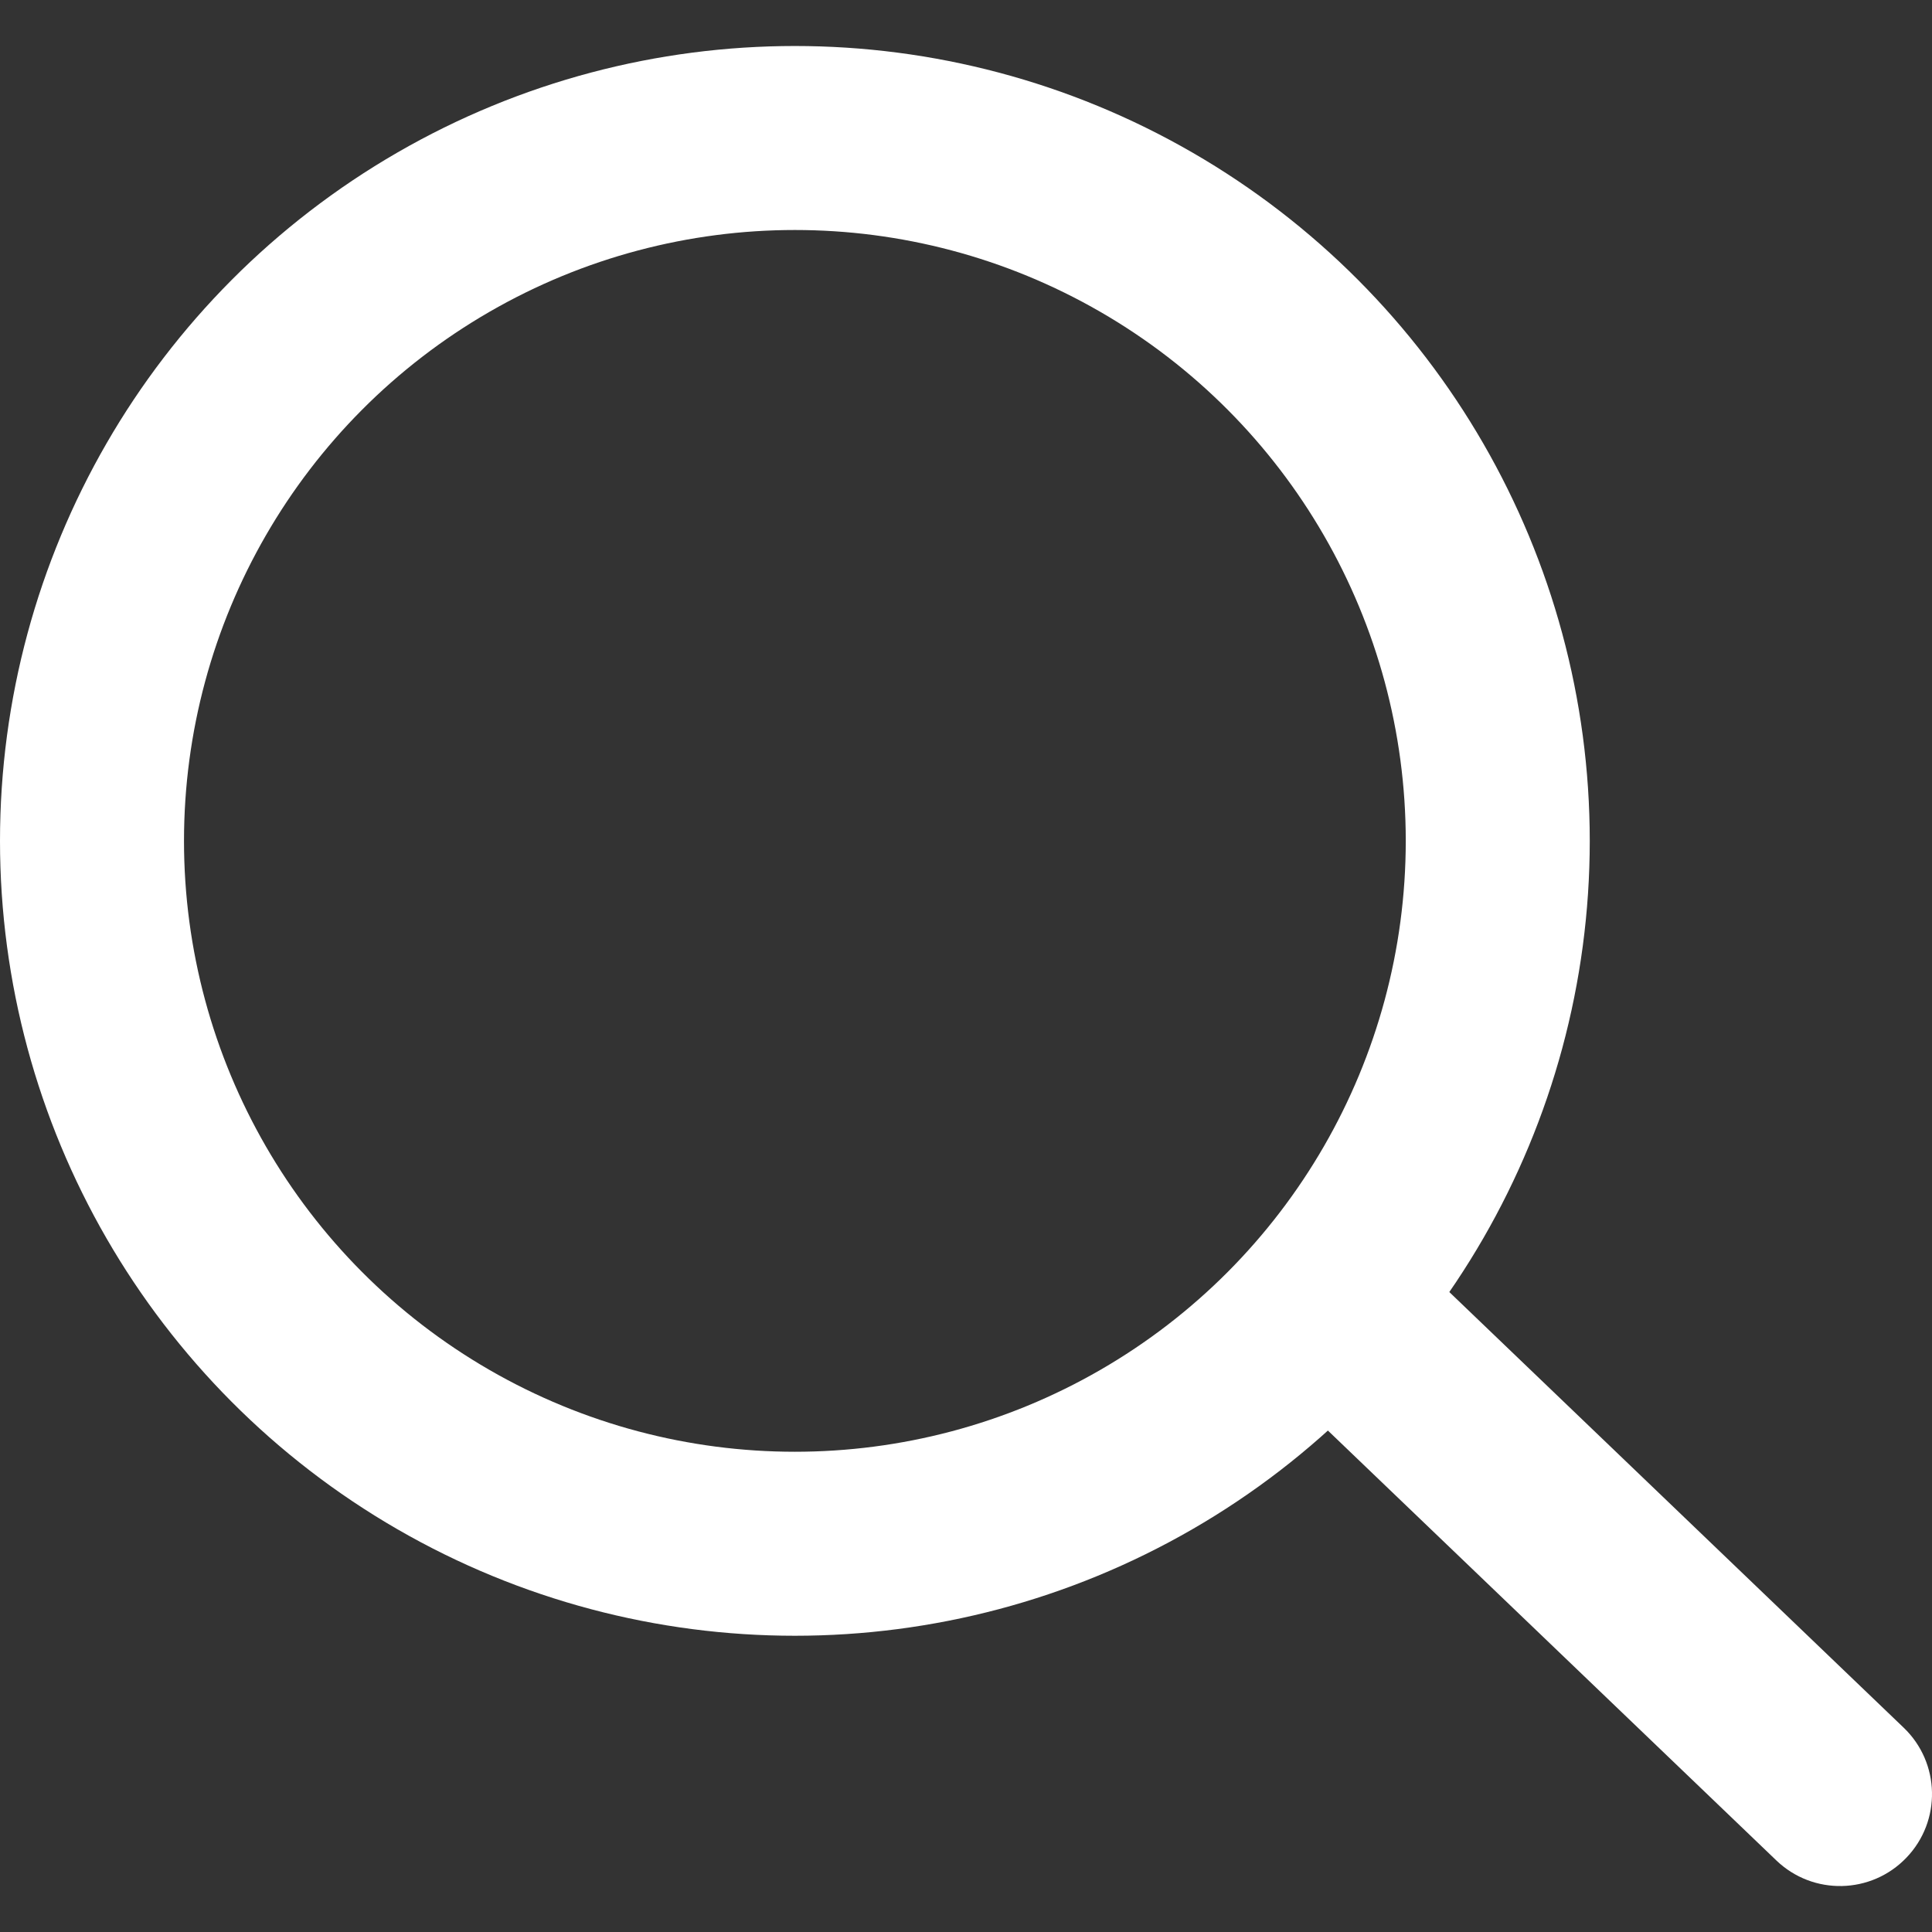
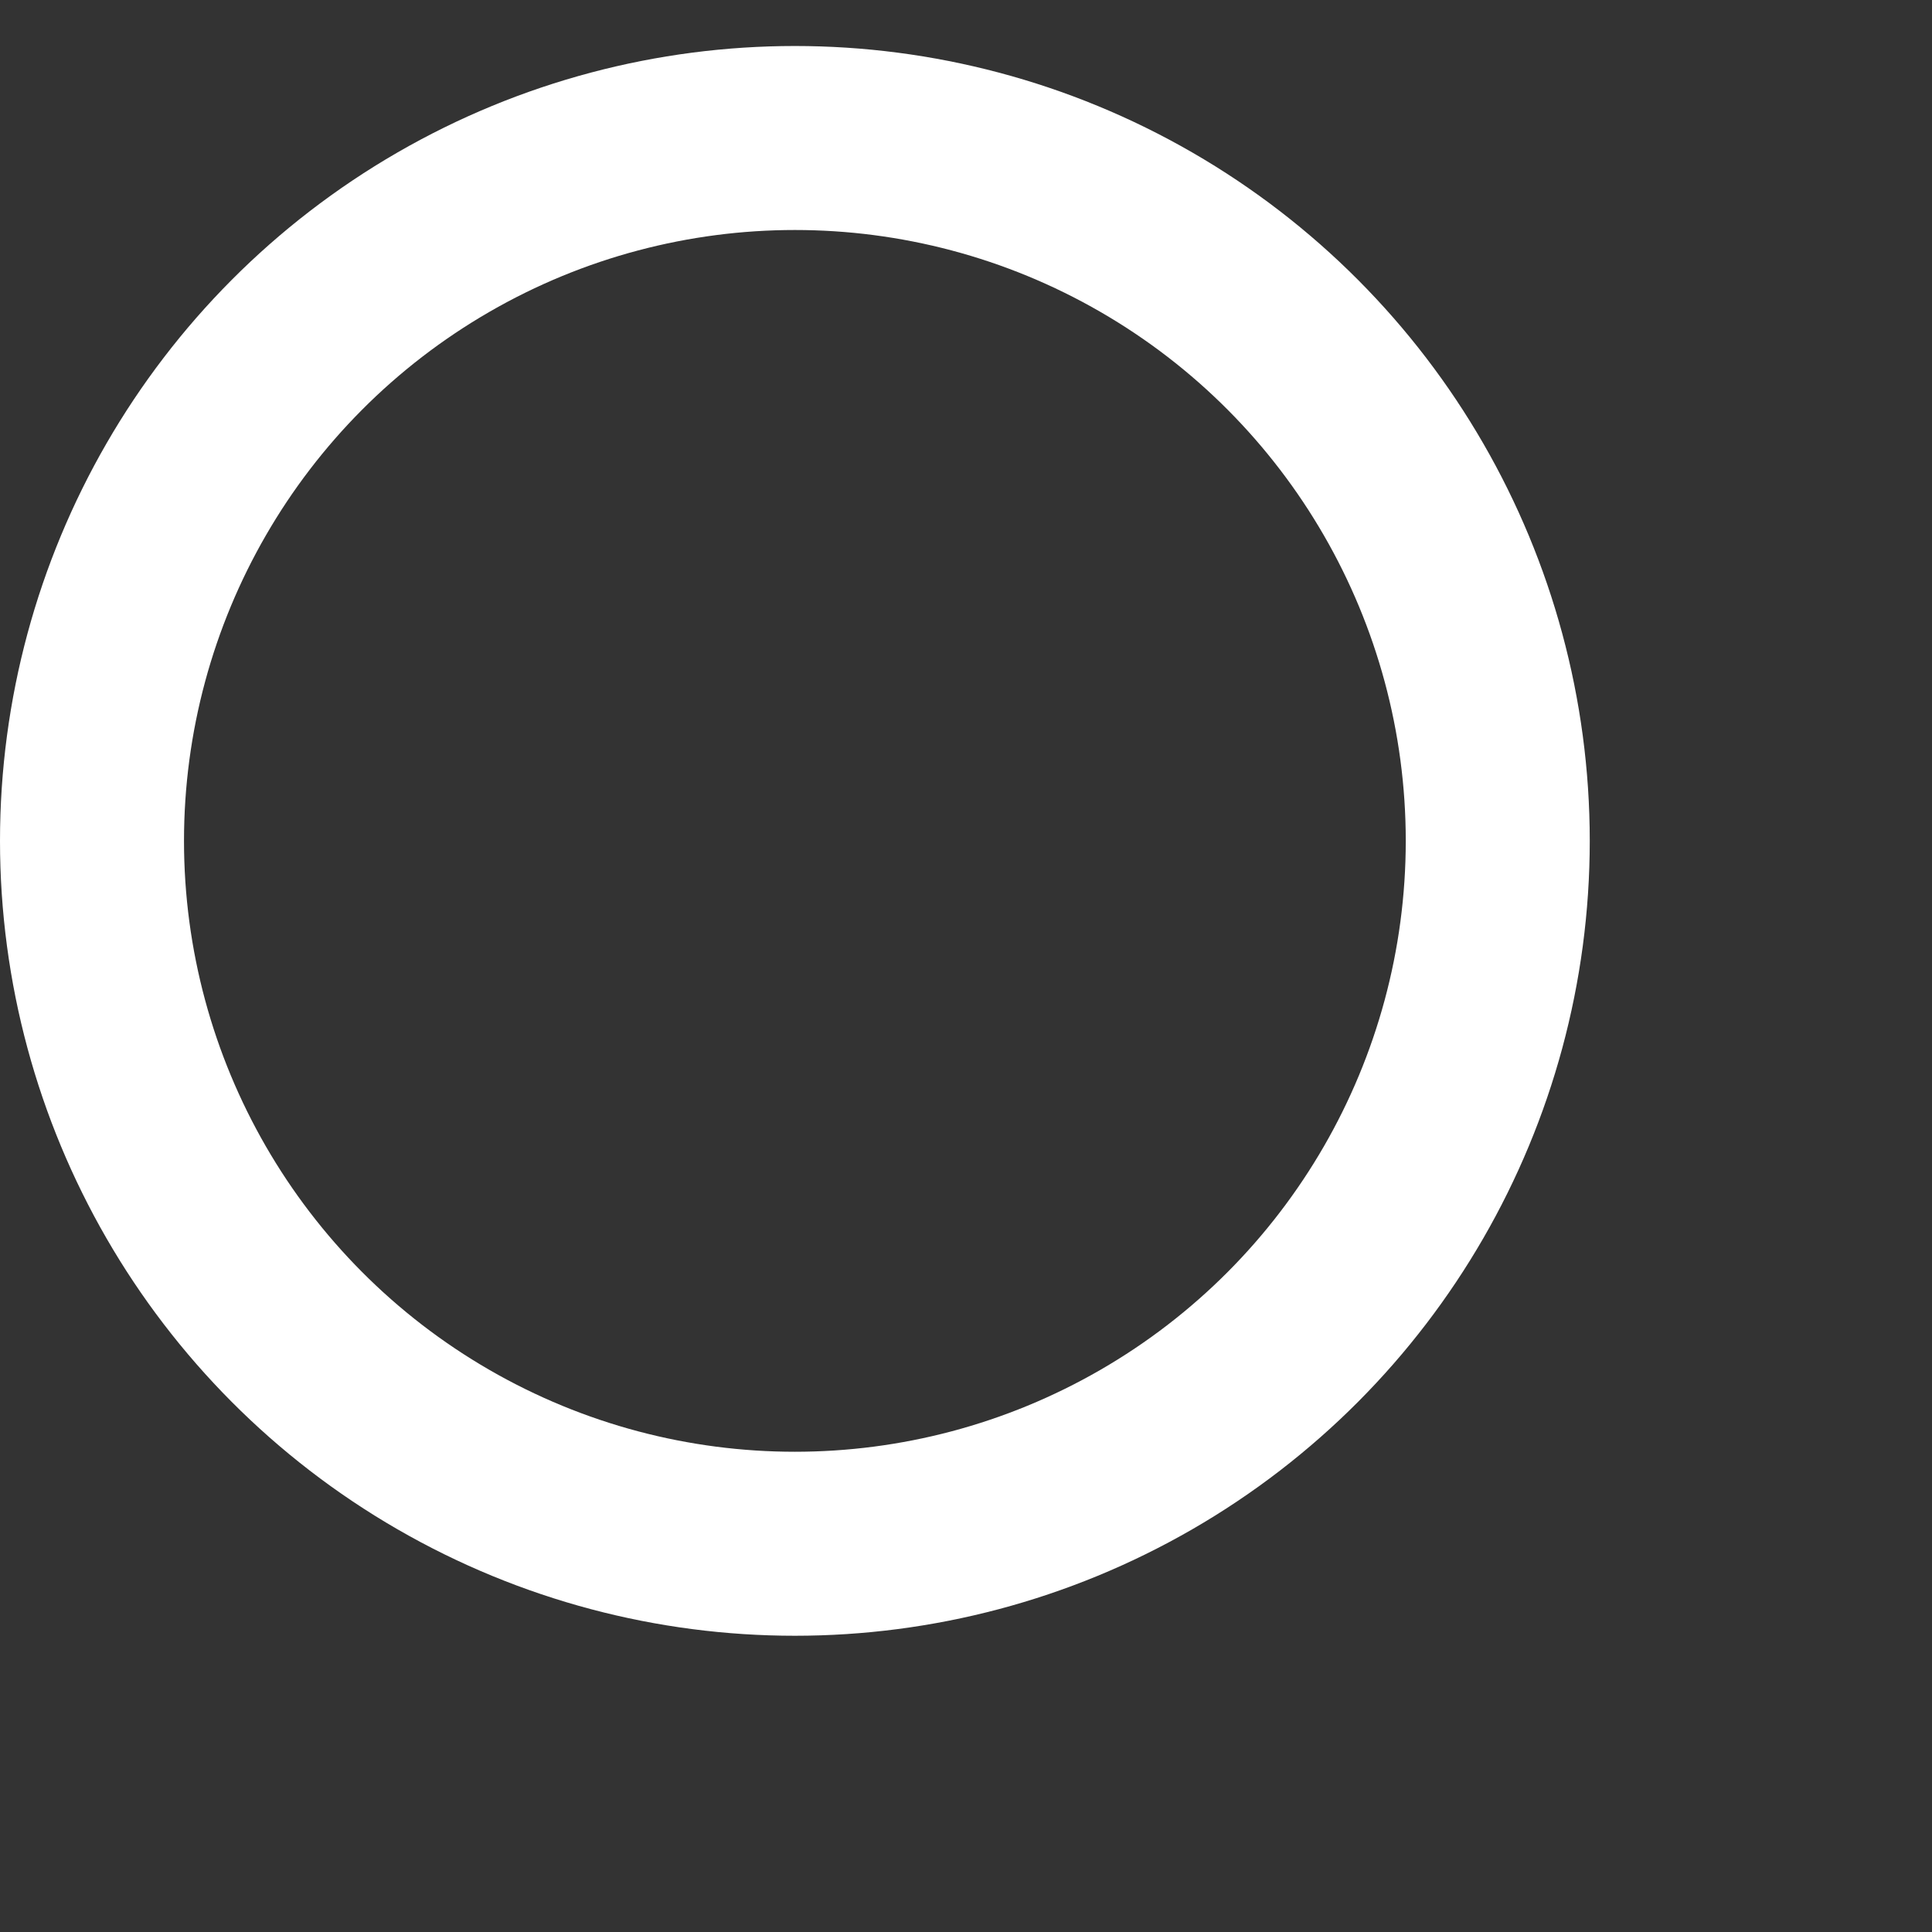
<svg xmlns="http://www.w3.org/2000/svg" width="21" height="21" viewBox="0 0 21 21" fill="none">
  <rect x="0" y="0" width="21" height="21" fill="#333333" stroke="none" />
  <circle cx="8.64" cy="9.14" r="7.64" stroke="white" stroke-width="2" />
-   <path d="M15.403 13.708L14.681 13.016L13.297 14.46L14.019 15.152L15.403 13.708ZM19.308 20.222C19.707 20.605 20.34 20.591 20.722 20.192C21.104 19.794 21.091 19.161 20.692 18.779L19.308 20.222ZM14.019 15.152L19.308 20.222L20.692 18.779L15.403 13.708L14.019 15.152Z" fill="white" />
</svg>